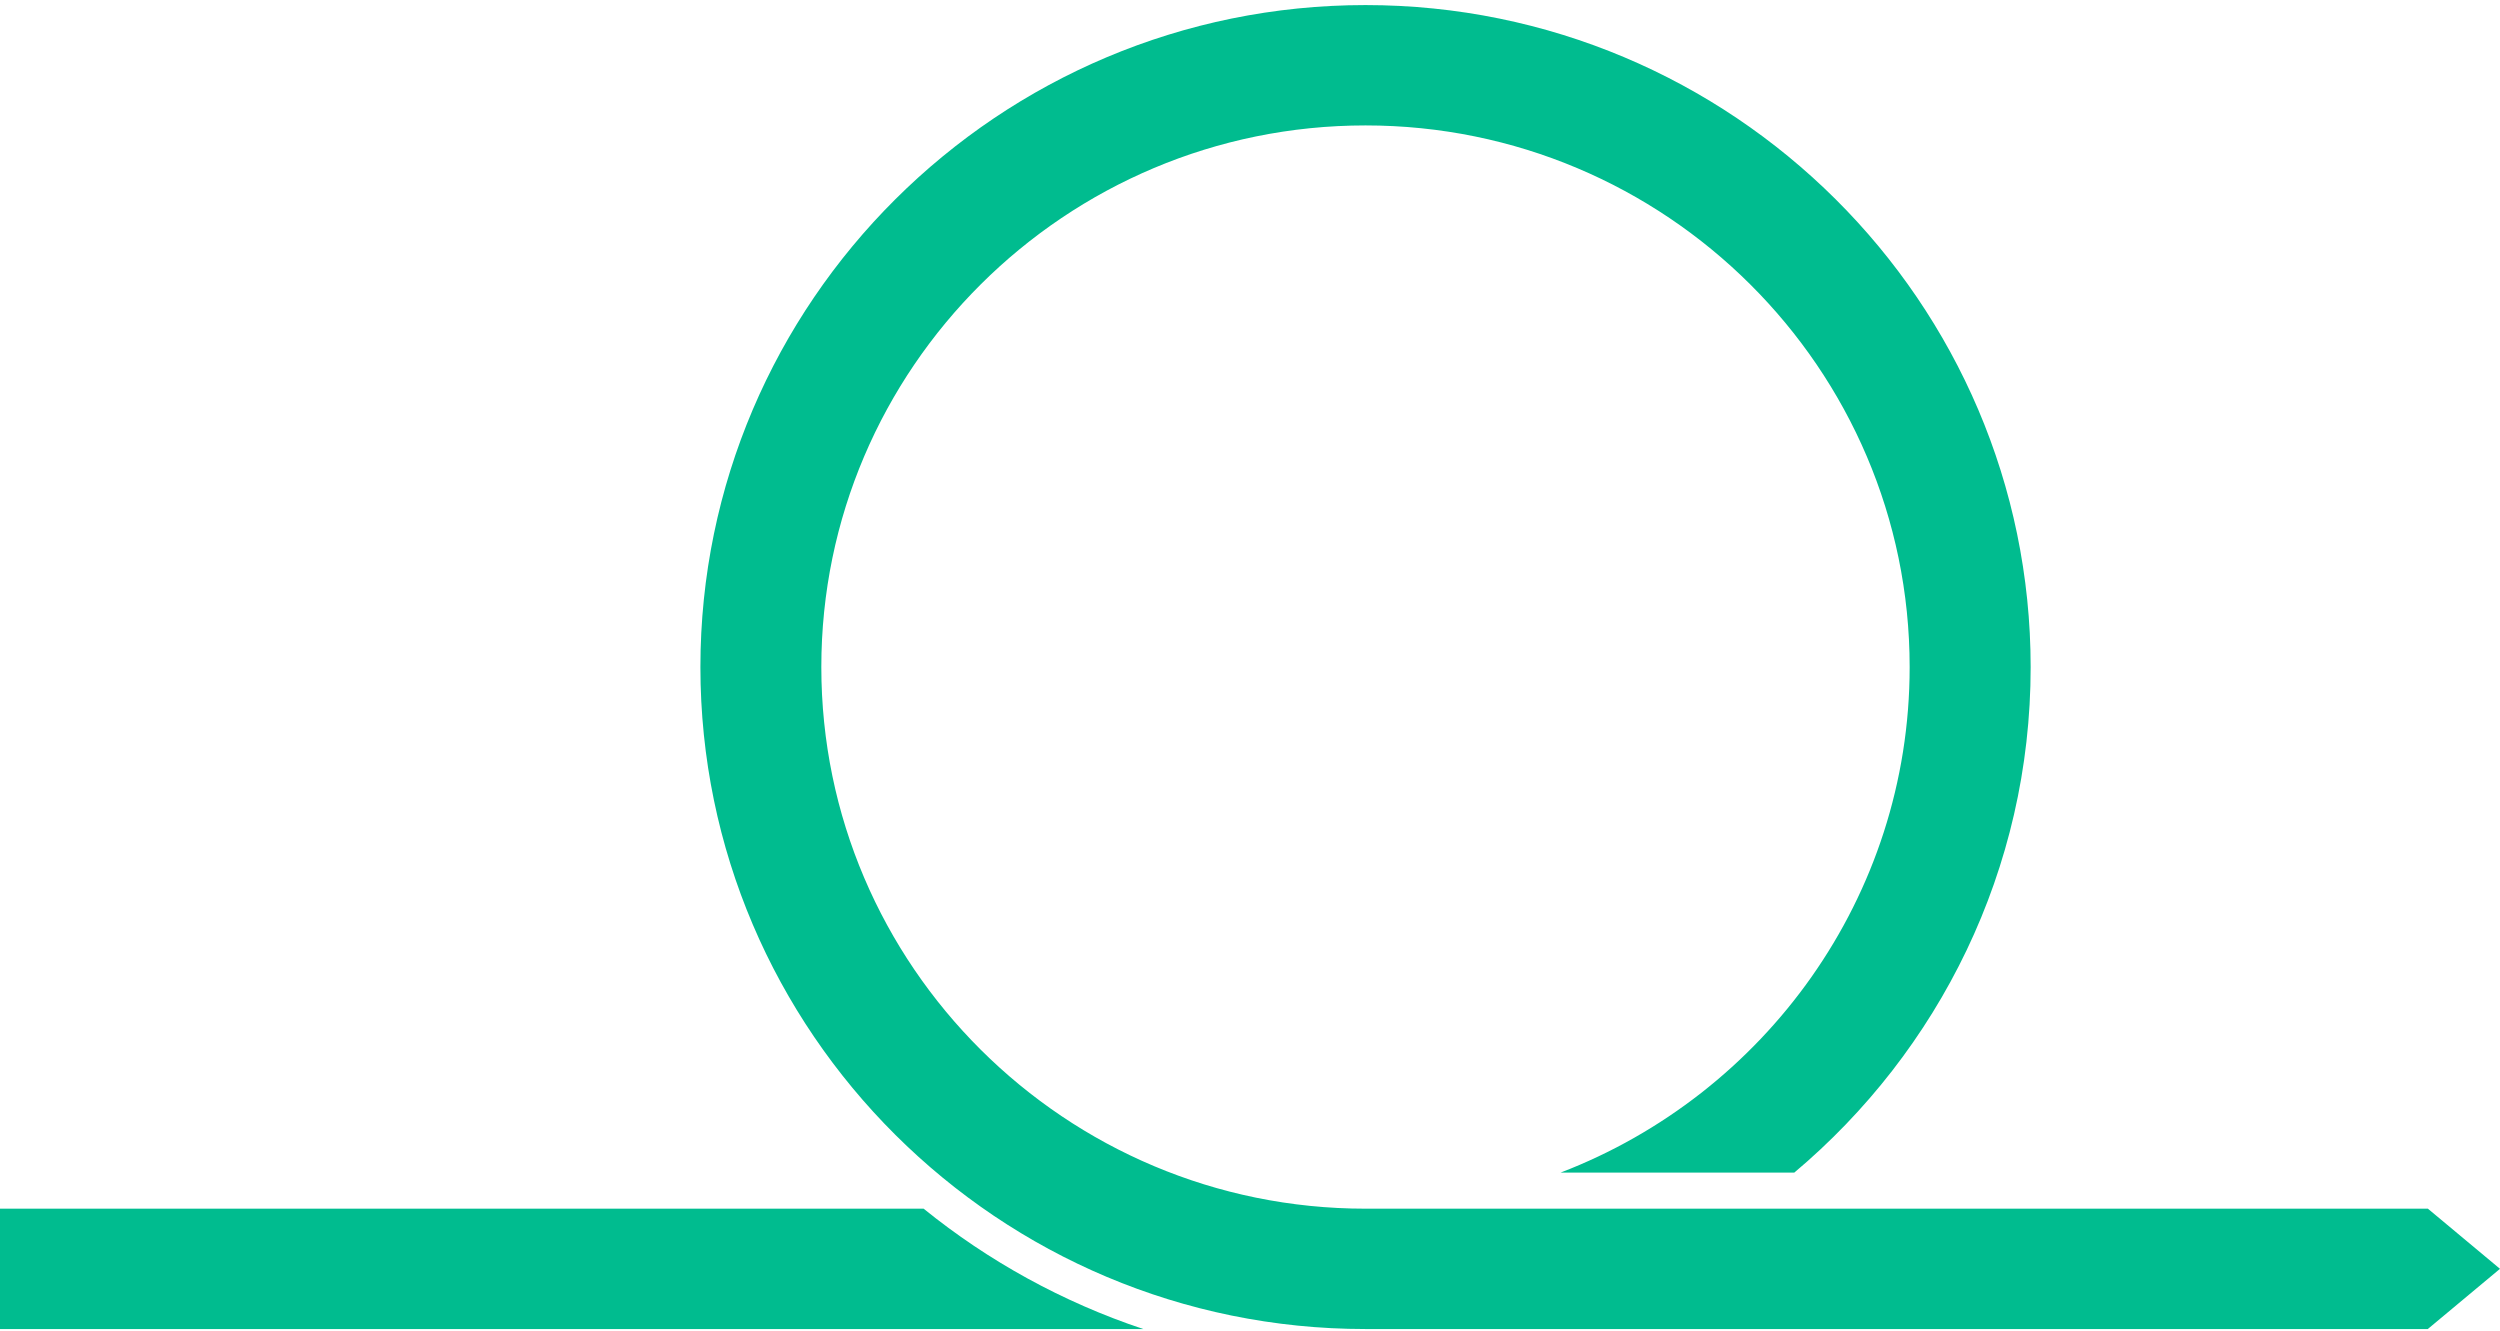
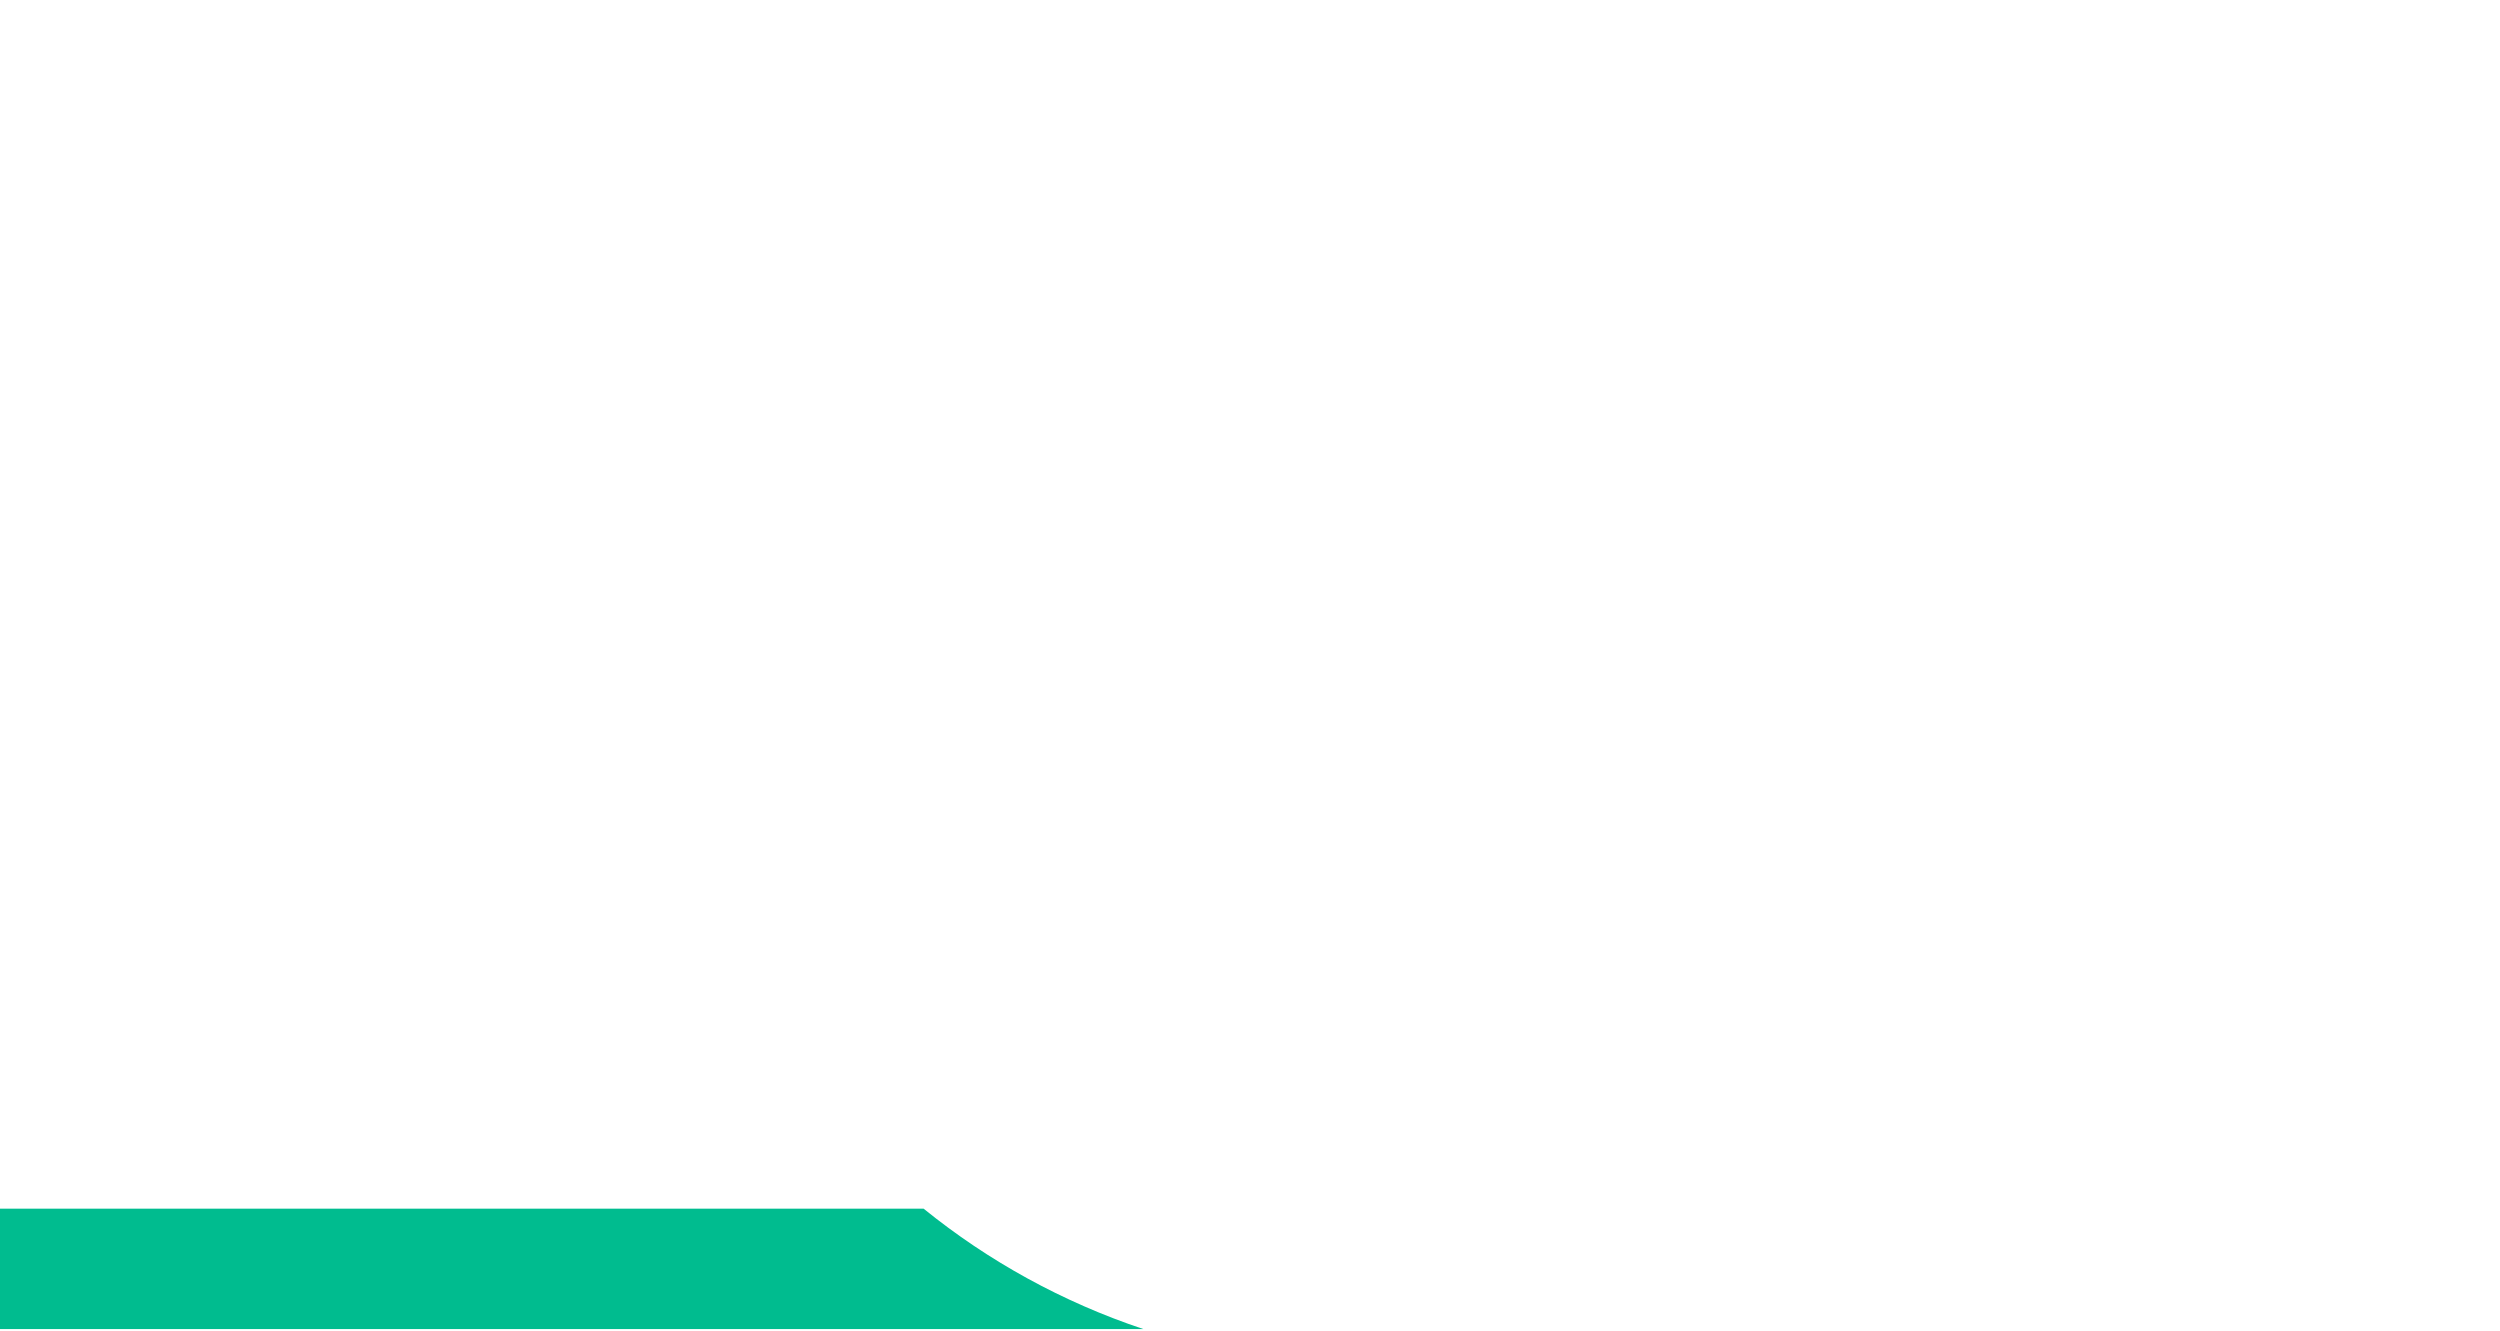
<svg xmlns="http://www.w3.org/2000/svg" width="338" height="180" viewBox="0 0 338 180" fill="none">
  <g clip-path="url(#clip0_6359_47931)">
    <path d="M124.873 163.414H0V179.686H154.572C143.658 176.041 133.623 170.503 124.873 163.414Z" fill="#00BC8F" />
-     <path d="M328.236 163.414H184.614C144.048 163.414 111.043 130.563 111.043 90.186C111.043 49.808 144.048 16.957 184.614 16.957C225.18 16.957 258.185 49.808 258.185 90.186C258.185 121.321 238.555 147.959 210.984 158.538H242.586C262.108 142.113 274.544 117.569 274.544 90.186C274.532 40.838 234.192 0.686 184.614 0.686C135.036 0.686 94.695 40.838 94.695 90.186C94.695 139.533 135.036 179.686 184.614 179.686H328.236L337.997 171.544L328.236 163.402V163.414Z" fill="#00BC8F" />
    <g filter="url(#filter0_d_6359_47931)">
      <g filter="url(#filter1_b_6359_47931)">
        <path d="M185.061 27C150.237 27 122 55.106 122 89.767C122 124.429 150.237 152.534 185.061 152.534C219.884 152.534 248.121 124.429 248.121 89.767C248.121 55.106 219.884 27 185.061 27Z" fill="white" fill-opacity="0.06" />
      </g>
    </g>
    <path d="M204.934 106.931H204.36V83.826C204.36 82.349 203.16 81.156 201.691 81.156H193.08C193.08 79.796 192.854 78.458 192.404 77.207C191 73.244 188.622 69.934 185.349 67.367C185.298 67.324 185.233 67.28 185.182 67.258C184.942 67.142 184.651 67.178 184.44 67.346C184.433 67.353 184.418 67.36 184.411 67.367C181.145 69.934 178.774 73.236 177.356 77.2C176.905 78.458 176.687 79.804 176.687 81.164H168.316C166.84 81.164 165.647 82.364 165.647 83.833V106.938H165.065C164.68 106.938 164.367 107.251 164.367 107.636V110.276C164.367 111.673 165.502 112.815 166.905 112.815H203.094C204.491 112.815 205.633 111.68 205.633 110.276V107.636C205.633 107.244 205.32 106.931 204.934 106.931ZM182.644 104.153C182.876 104.029 183.022 103.796 183.022 103.535V101.113H187.124V103.287C187.124 103.527 187.247 103.745 187.444 103.876C187.647 104.007 187.894 104.022 188.113 103.92C188.36 103.811 188.636 103.745 188.913 103.745C189.931 103.745 190.782 104.509 190.884 105.527C190.905 105.767 191.051 105.971 191.269 106.08C191.48 106.182 191.734 106.175 191.945 106.051C192.251 105.869 192.6 105.775 192.964 105.775C193.756 105.775 194.447 106.247 194.76 106.931H175.022C175.334 106.247 176.018 105.775 176.818 105.775C177.16 105.775 177.494 105.862 177.793 106.029C177.996 106.138 178.244 106.145 178.454 106.036C178.665 105.927 178.804 105.724 178.825 105.498C178.942 104.502 179.785 103.753 180.796 103.753C181.204 103.753 181.589 103.876 181.916 104.109C182.127 104.255 182.411 104.276 182.644 104.153ZM202.964 83.826V106.931H196.236C195.865 105.455 194.542 104.371 192.964 104.371C192.658 104.371 192.36 104.415 192.069 104.495C191.574 103.222 190.345 102.349 188.92 102.349C188.789 102.349 188.658 102.356 188.527 102.371V101.105H188.811C189.662 101.105 190.396 100.465 190.52 99.629L190.84 97.433C192.353 98.553 193.684 100.029 194.804 101.833C195 102.145 195.334 102.327 195.691 102.327C195.749 102.327 195.814 102.32 195.873 102.313C196.302 102.24 196.644 101.913 196.731 101.491C197.196 99.338 197.124 97.011 196.505 94.567C196.498 94.538 196.491 94.516 196.484 94.487C195.524 91.956 194.047 90.058 192.105 88.807L192.964 82.967C192.985 82.829 193 82.691 193.014 82.553H201.698C202.389 82.553 202.964 83.127 202.964 83.826ZM191.873 90.356C193.291 91.433 194.396 92.967 195.16 94.953C195.633 96.851 195.749 98.669 195.509 100.371C194.244 98.524 192.753 97.018 191.065 95.891L191.873 90.356ZM184.884 68.785C186.374 70.007 187.647 71.411 188.702 72.967C186.185 72.589 183.633 72.582 181.073 72.96C181.08 72.953 181.065 72.953 181.065 72.953C182.134 71.396 183.407 70.007 184.884 68.785ZM178.68 77.665C179.073 76.575 179.545 75.542 180.091 74.553C183.313 73.92 186.527 73.92 189.669 74.553C190.214 75.542 190.694 76.575 191.08 77.673C191.654 79.273 191.822 81.033 191.567 82.764L189.124 99.425C189.102 99.585 188.956 99.709 188.796 99.709H180.971C180.804 99.709 180.665 99.593 180.644 99.425L180.164 96.138C180.164 96.124 180.164 96.116 180.156 96.102L179.131 89.076L178.207 82.771C177.945 81.025 178.113 79.266 178.68 77.665ZM178.709 95.891C177.022 97.018 175.524 98.516 174.265 100.371C174.025 98.669 174.142 96.851 174.614 94.953C175.378 92.96 176.484 91.425 177.894 90.356L178.709 95.891ZM167.044 83.826C167.044 83.12 167.611 82.553 168.316 82.553H176.774C176.789 82.691 176.804 82.829 176.825 82.967L177.676 88.807C175.742 90.044 174.265 91.949 173.298 94.487C173.291 94.509 173.284 94.538 173.276 94.567C172.658 97.004 172.585 99.338 173.051 101.491C173.145 101.92 173.48 102.24 173.909 102.313C173.967 102.32 174.033 102.327 174.091 102.327C174.447 102.327 174.782 102.145 174.978 101.833C176.098 100.029 177.429 98.56 178.934 97.433L179.254 99.622C179.378 100.465 180.113 101.098 180.971 101.098H181.625V102.444C181.356 102.378 181.08 102.342 180.796 102.342C179.378 102.342 178.149 103.215 177.654 104.473C177.385 104.407 177.102 104.371 176.818 104.371C175.24 104.371 173.916 105.447 173.545 106.931H167.044V83.826ZM204.236 110.276C204.236 110.902 203.727 111.411 203.094 111.411H166.905C166.28 111.411 165.771 110.902 165.771 110.276V108.335H204.236V110.276Z" fill="white" />
    <path d="M188.543 109.171H181.452C181.067 109.171 180.754 109.484 180.754 109.869C180.754 110.255 181.067 110.567 181.452 110.567H188.543C188.928 110.567 189.241 110.255 189.241 109.869C189.241 109.484 188.936 109.171 188.543 109.171Z" fill="white" />
-     <path d="M184.79 85.768C187.226 85.768 189.204 83.789 189.204 81.353C189.204 78.917 187.226 76.939 184.79 76.939C182.353 76.939 180.375 78.917 180.375 81.353C180.368 83.782 182.353 85.768 184.79 85.768ZM184.79 78.328C186.455 78.328 187.808 79.68 187.808 81.346C187.808 83.011 186.455 84.364 184.79 84.364C183.124 84.364 181.771 83.011 181.771 81.346C181.771 79.68 183.124 78.328 184.79 78.328Z" fill="white" />
+     <path d="M184.79 85.768C187.226 85.768 189.204 83.789 189.204 81.353C189.204 78.917 187.226 76.939 184.79 76.939C182.353 76.939 180.375 78.917 180.375 81.353C180.368 83.782 182.353 85.768 184.79 85.768ZM184.79 78.328C186.455 78.328 187.808 79.68 187.808 81.346C187.808 83.011 186.455 84.364 184.79 84.364C183.124 84.364 181.771 83.011 181.771 81.346C181.771 79.68 183.124 78.328 184.79 78.328" fill="white" />
    <path d="M194.489 71.469L194.758 71.2V76.051C194.758 76.436 195.071 76.749 195.457 76.749C195.842 76.749 196.155 76.436 196.155 76.051V71.207L196.424 71.477C196.562 71.615 196.737 71.68 196.918 71.68C197.1 71.68 197.275 71.615 197.413 71.477C197.689 71.2 197.689 70.764 197.413 70.487L195.951 69.026C195.675 68.749 195.238 68.749 194.962 69.026L193.5 70.487C193.224 70.764 193.224 71.2 193.5 71.477C193.769 71.746 194.213 71.746 194.489 71.469Z" fill="white" />
-     <path d="M173.567 73.746L173.837 73.477V78.328C173.837 78.713 174.149 79.026 174.535 79.026C174.92 79.026 175.233 78.713 175.233 78.328V73.477L175.502 73.746C175.64 73.884 175.815 73.95 175.997 73.95C176.178 73.95 176.353 73.884 176.491 73.746C176.767 73.469 176.767 73.033 176.491 72.757L175.029 71.295C174.767 71.033 174.302 71.033 174.04 71.295L172.578 72.757C172.302 73.033 172.302 73.469 172.578 73.746C172.855 74.015 173.291 74.015 173.567 73.746Z" fill="white" />
  </g>
  <defs>
    <filter id="filter0_d_6359_47931" x="108" y="17" width="154.121" height="153.534" filterUnits="userSpaceOnUse" color-interpolation-filters="sRGB">
      <feFlood flood-opacity="0" result="BackgroundImageFix" />
      <feColorMatrix in="SourceAlpha" type="matrix" values="0 0 0 0 0 0 0 0 0 0 0 0 0 0 0 0 0 0 127 0" result="hardAlpha" />
      <feOffset dy="4" />
      <feGaussianBlur stdDeviation="7" />
      <feComposite in2="hardAlpha" operator="out" />
      <feColorMatrix type="matrix" values="0 0 0 0 0 0 0 0 0 0 0 0 0 0 0 0 0 0 0.25 0" />
      <feBlend mode="normal" in2="BackgroundImageFix" result="effect1_dropShadow_6359_47931" />
      <feBlend mode="normal" in="SourceGraphic" in2="effect1_dropShadow_6359_47931" result="shape" />
    </filter>
    <filter id="filter1_b_6359_47931" x="-292" y="-387" width="954.121" height="953.534" filterUnits="userSpaceOnUse" color-interpolation-filters="sRGB">
      <feFlood flood-opacity="0" result="BackgroundImageFix" />
      <feGaussianBlur in="BackgroundImageFix" stdDeviation="207" />
      <feComposite in2="SourceAlpha" operator="in" result="effect1_backgroundBlur_6359_47931" />
      <feBlend mode="normal" in="SourceGraphic" in2="effect1_backgroundBlur_6359_47931" result="shape" />
    </filter>
    <clipPath id="clip0_6359_47931">
      <rect width="338" height="179" fill="white" transform="translate(0 0.686)" />
    </clipPath>
  </defs>
</svg>